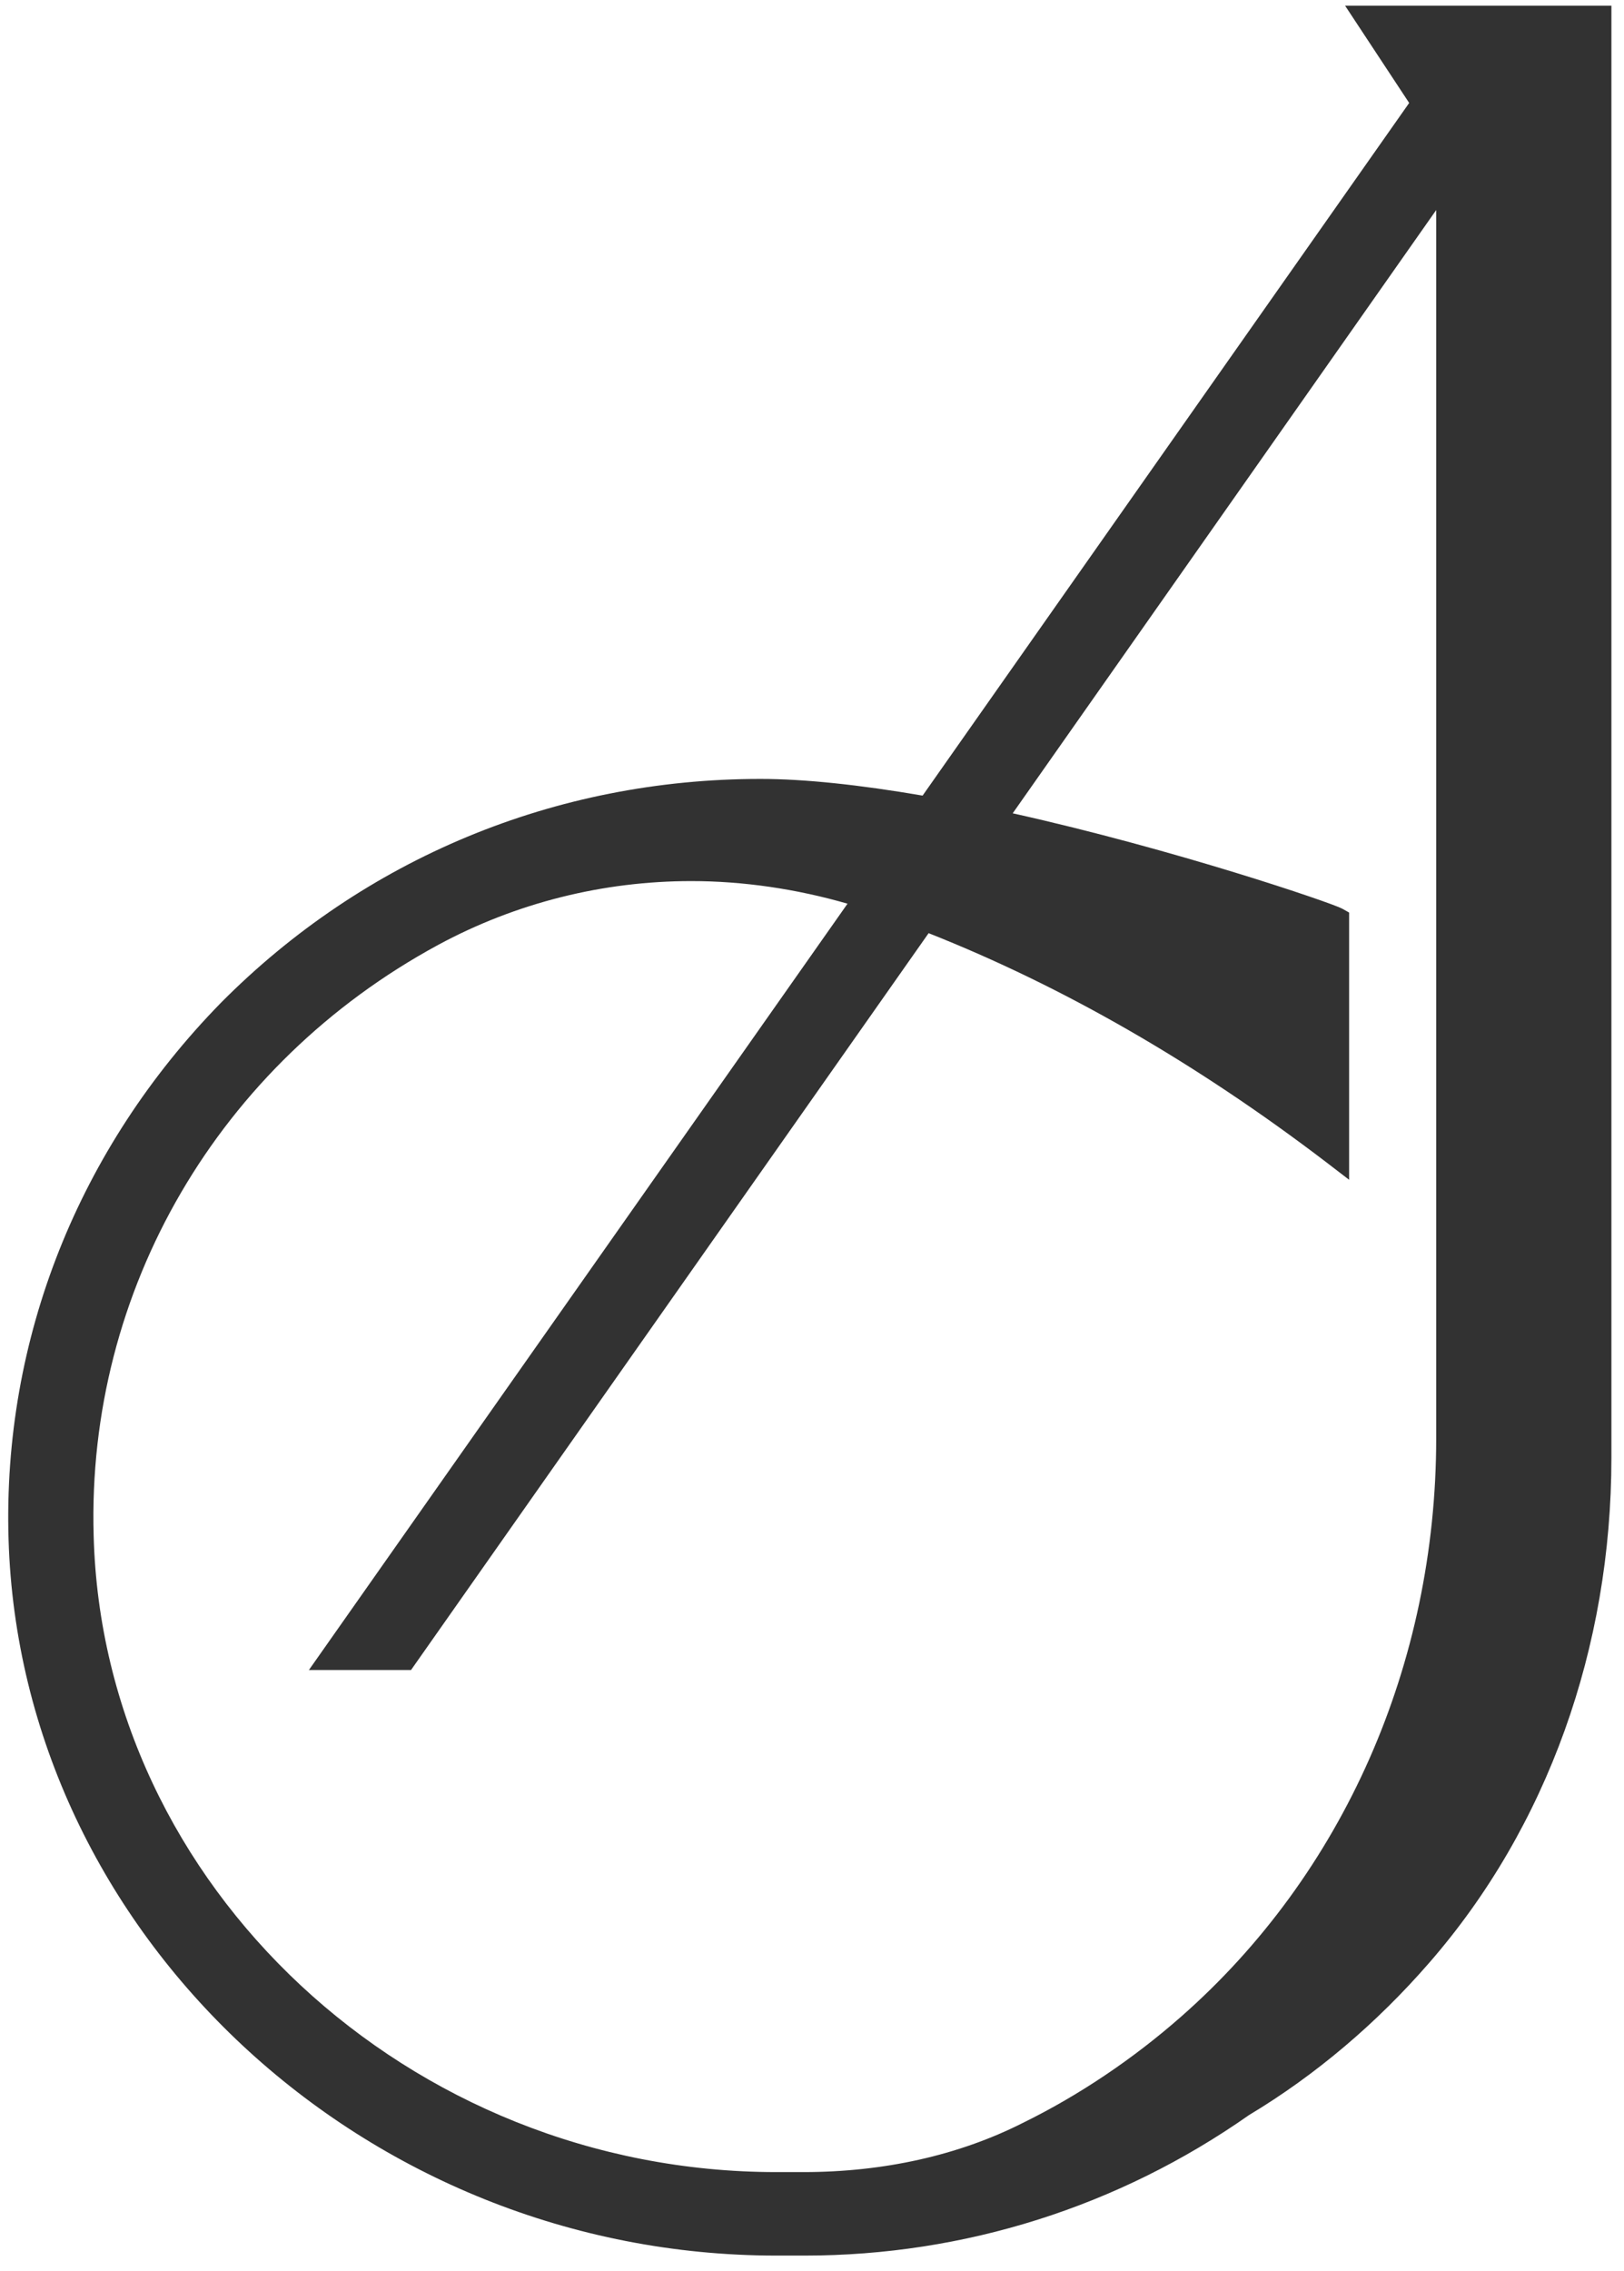
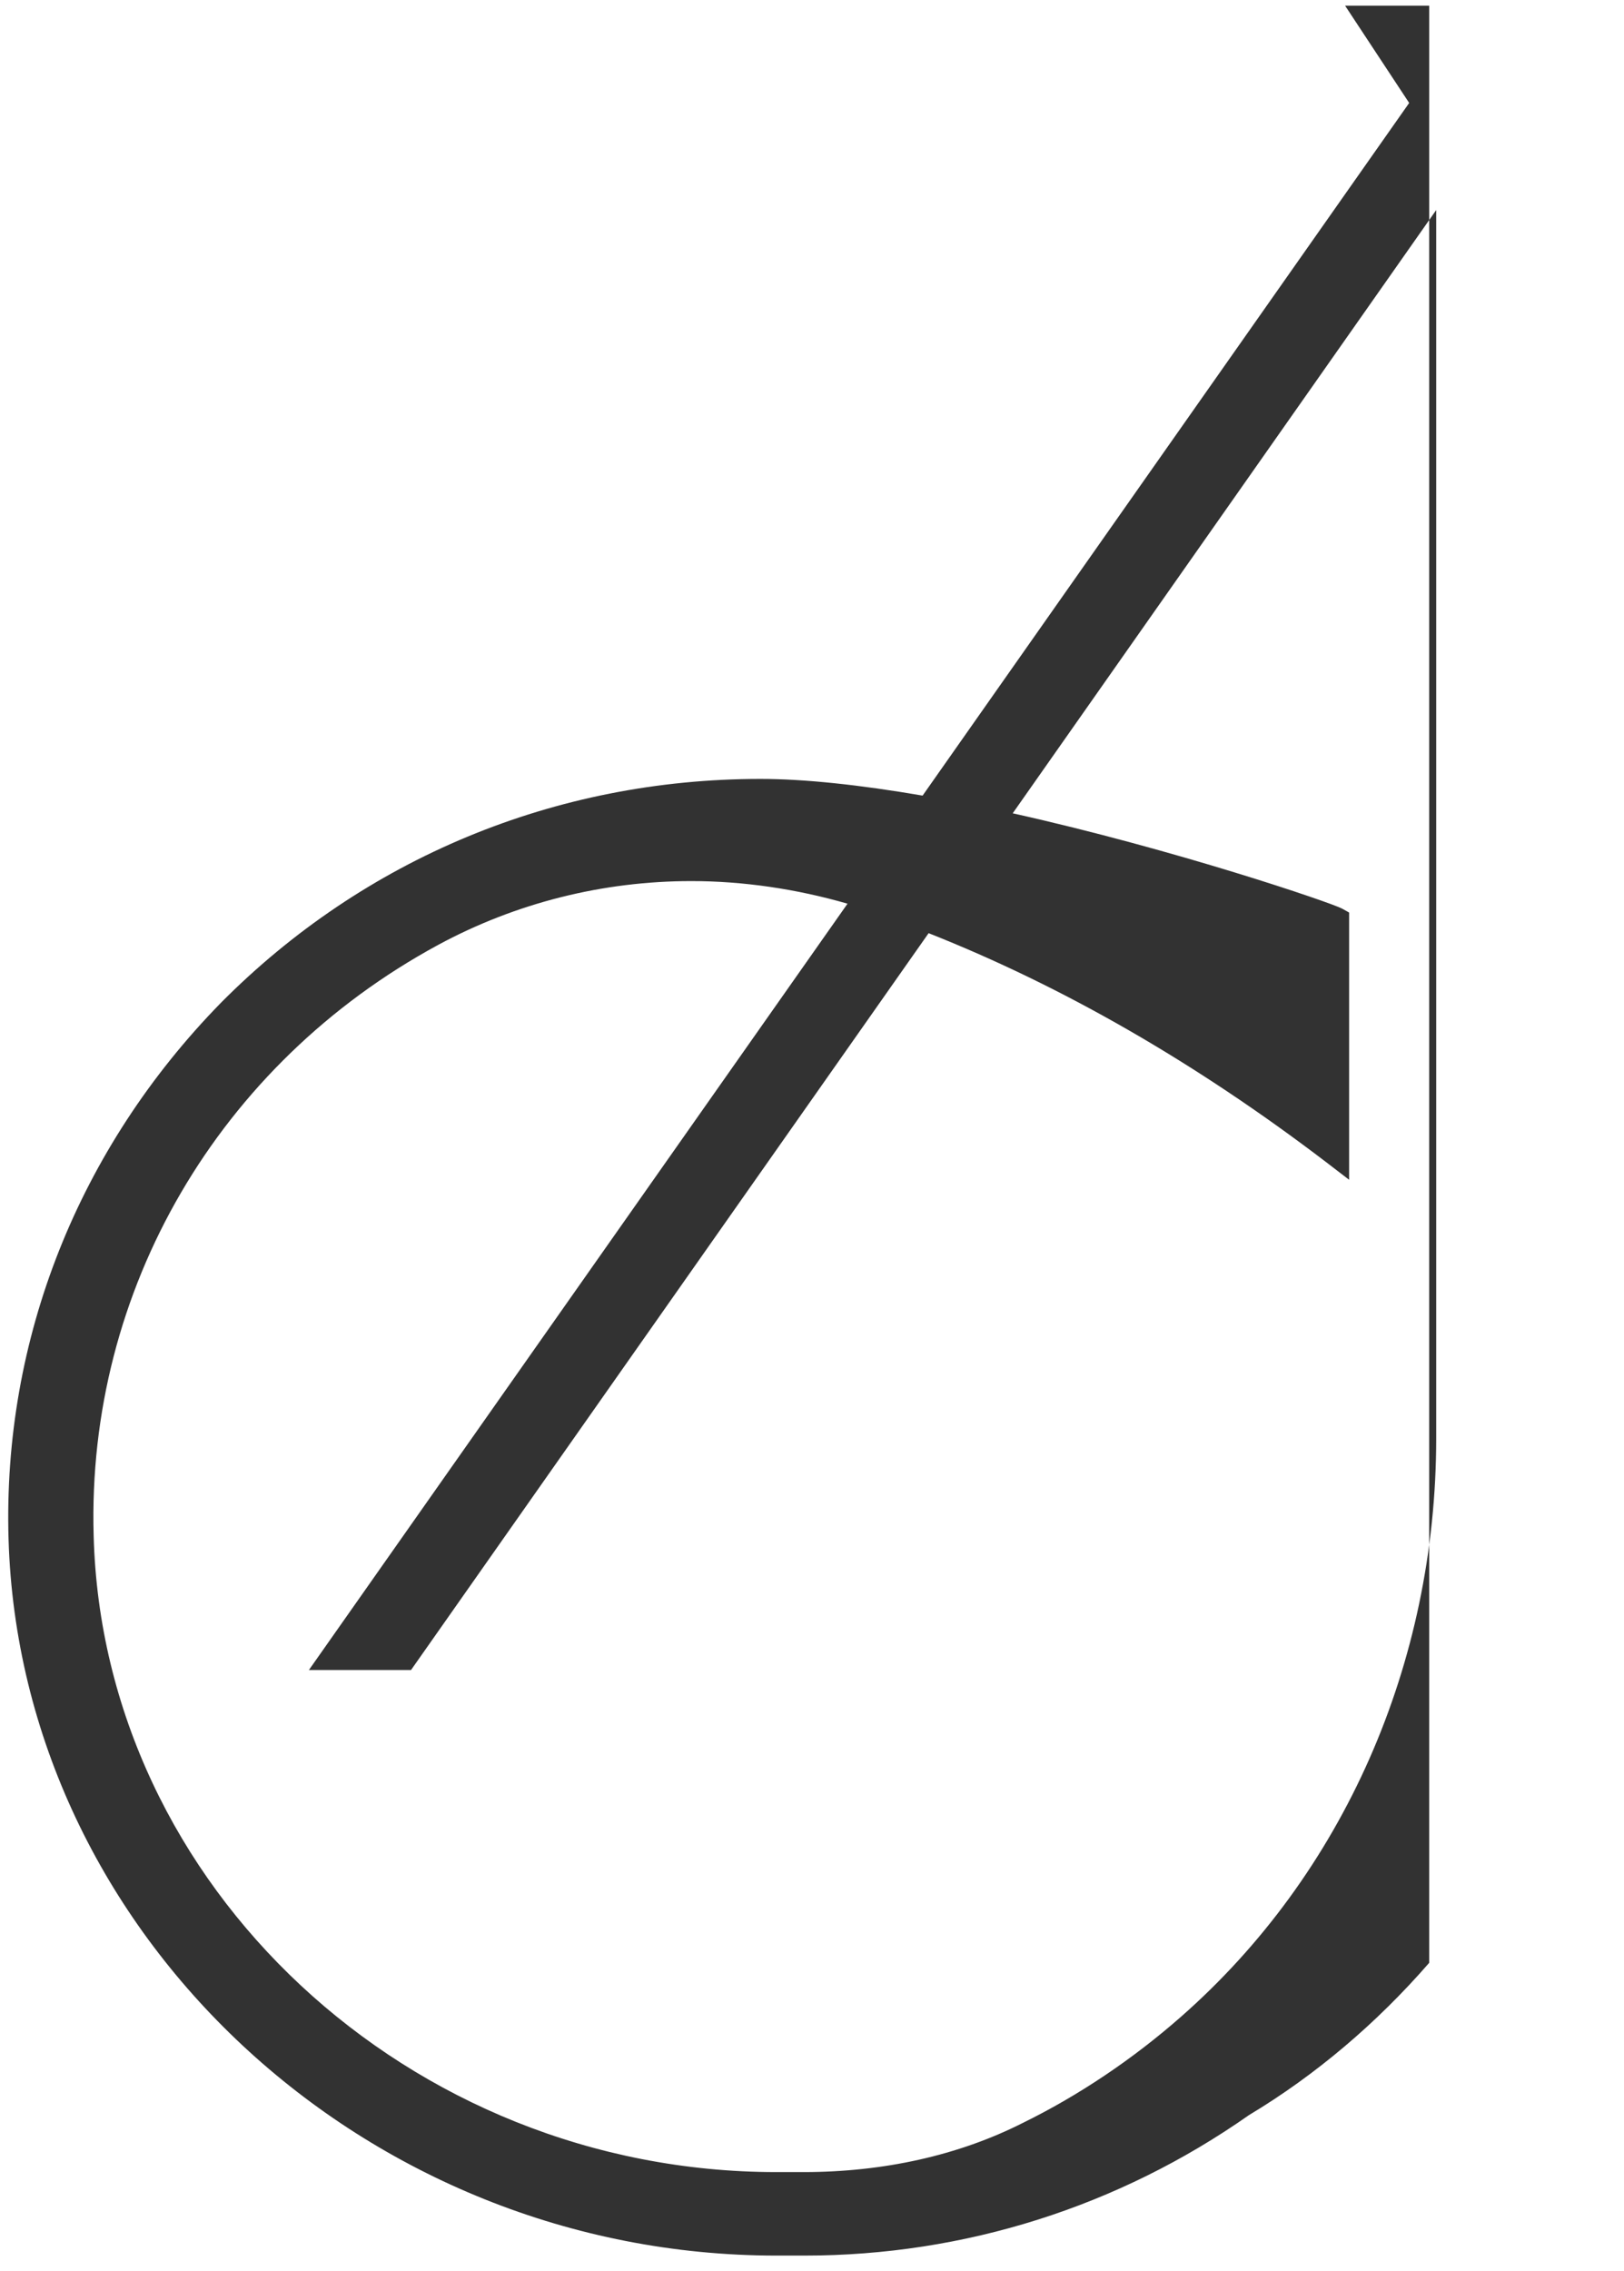
<svg xmlns="http://www.w3.org/2000/svg" width="78" height="109" viewBox="0 0 78 109" fill="none">
-   <path d="M56.718 96.813C54.41 98.841 51.814 100.586 49.121 101.907C46.044 103.463 42.437 104.265 38.59 104.265H37.292C19.645 104.265 4.931 90.541 4.498 73.704C4.162 61.914 10.509 51.066 21.039 45.36C24.79 43.332 28.973 42.294 33.205 42.294C35.705 42.294 38.254 42.672 40.706 43.379L14.836 80.165H19.741L44.601 44.794C51.044 47.341 57.44 51.019 63.691 55.783L64.797 56.632V43.804L64.46 43.615C63.931 43.332 56.478 40.785 48.64 39.04L68.98 10.083V69.035C68.98 79.882 64.508 89.975 56.718 96.813ZM64.604 0.273L67.682 4.942L44.312 38.191C41.283 37.672 38.639 37.39 36.523 37.39C26.665 37.39 17.481 41.21 10.605 48.142C3.777 55.122 0.122 64.272 0.411 73.893C0.988 92.852 17.529 108.273 37.292 108.273H38.639C46.332 108.273 53.737 105.915 59.988 101.529C63.21 99.596 66.143 97.096 68.644 94.219C74.318 87.711 77.395 79.08 77.395 69.978V0.273H64.604Z" fill="#323232" />
+   <path d="M56.718 96.813C54.41 98.841 51.814 100.586 49.121 101.907C46.044 103.463 42.437 104.265 38.59 104.265H37.292C19.645 104.265 4.931 90.541 4.498 73.704C4.162 61.914 10.509 51.066 21.039 45.36C24.79 43.332 28.973 42.294 33.205 42.294C35.705 42.294 38.254 42.672 40.706 43.379L14.836 80.165H19.741L44.601 44.794C51.044 47.341 57.44 51.019 63.691 55.783L64.797 56.632V43.804L64.46 43.615C63.931 43.332 56.478 40.785 48.64 39.04L68.98 10.083V69.035C68.98 79.882 64.508 89.975 56.718 96.813ZM64.604 0.273L67.682 4.942L44.312 38.191C41.283 37.672 38.639 37.39 36.523 37.39C26.665 37.39 17.481 41.21 10.605 48.142C3.777 55.122 0.122 64.272 0.411 73.893C0.988 92.852 17.529 108.273 37.292 108.273H38.639C46.332 108.273 53.737 105.915 59.988 101.529C63.21 99.596 66.143 97.096 68.644 94.219V0.273H64.604Z" fill="#323232" />
</svg>